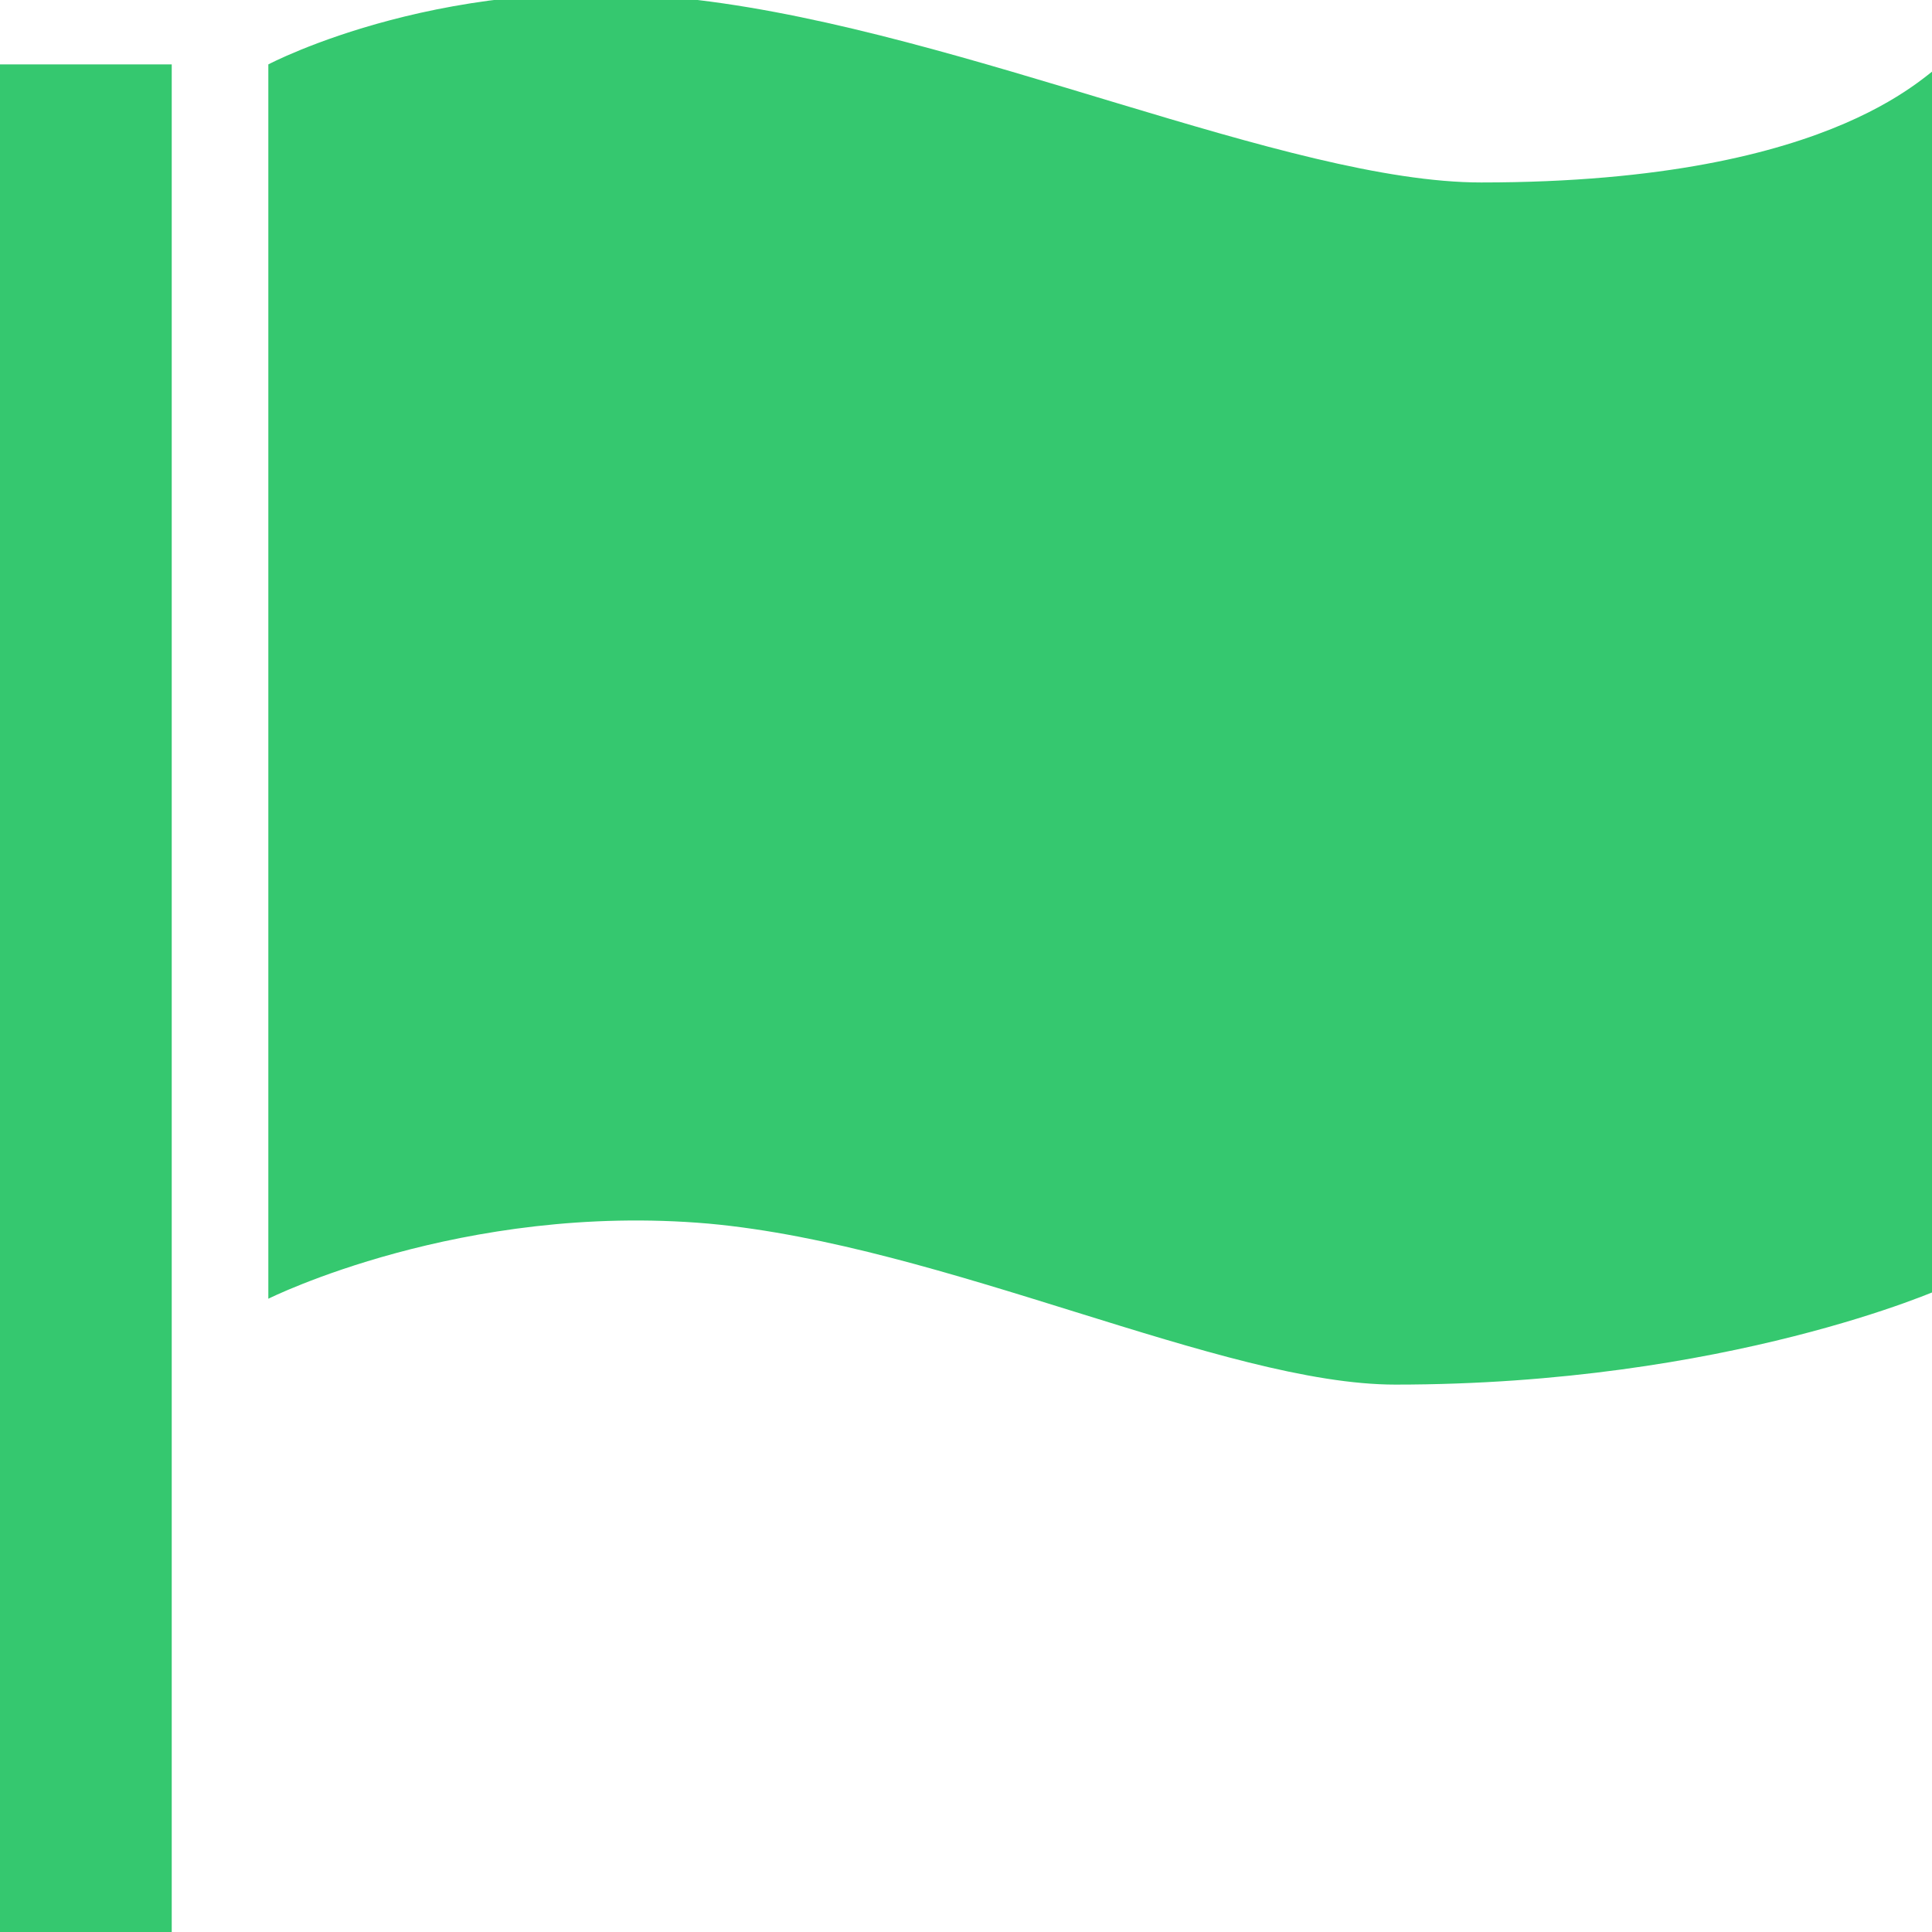
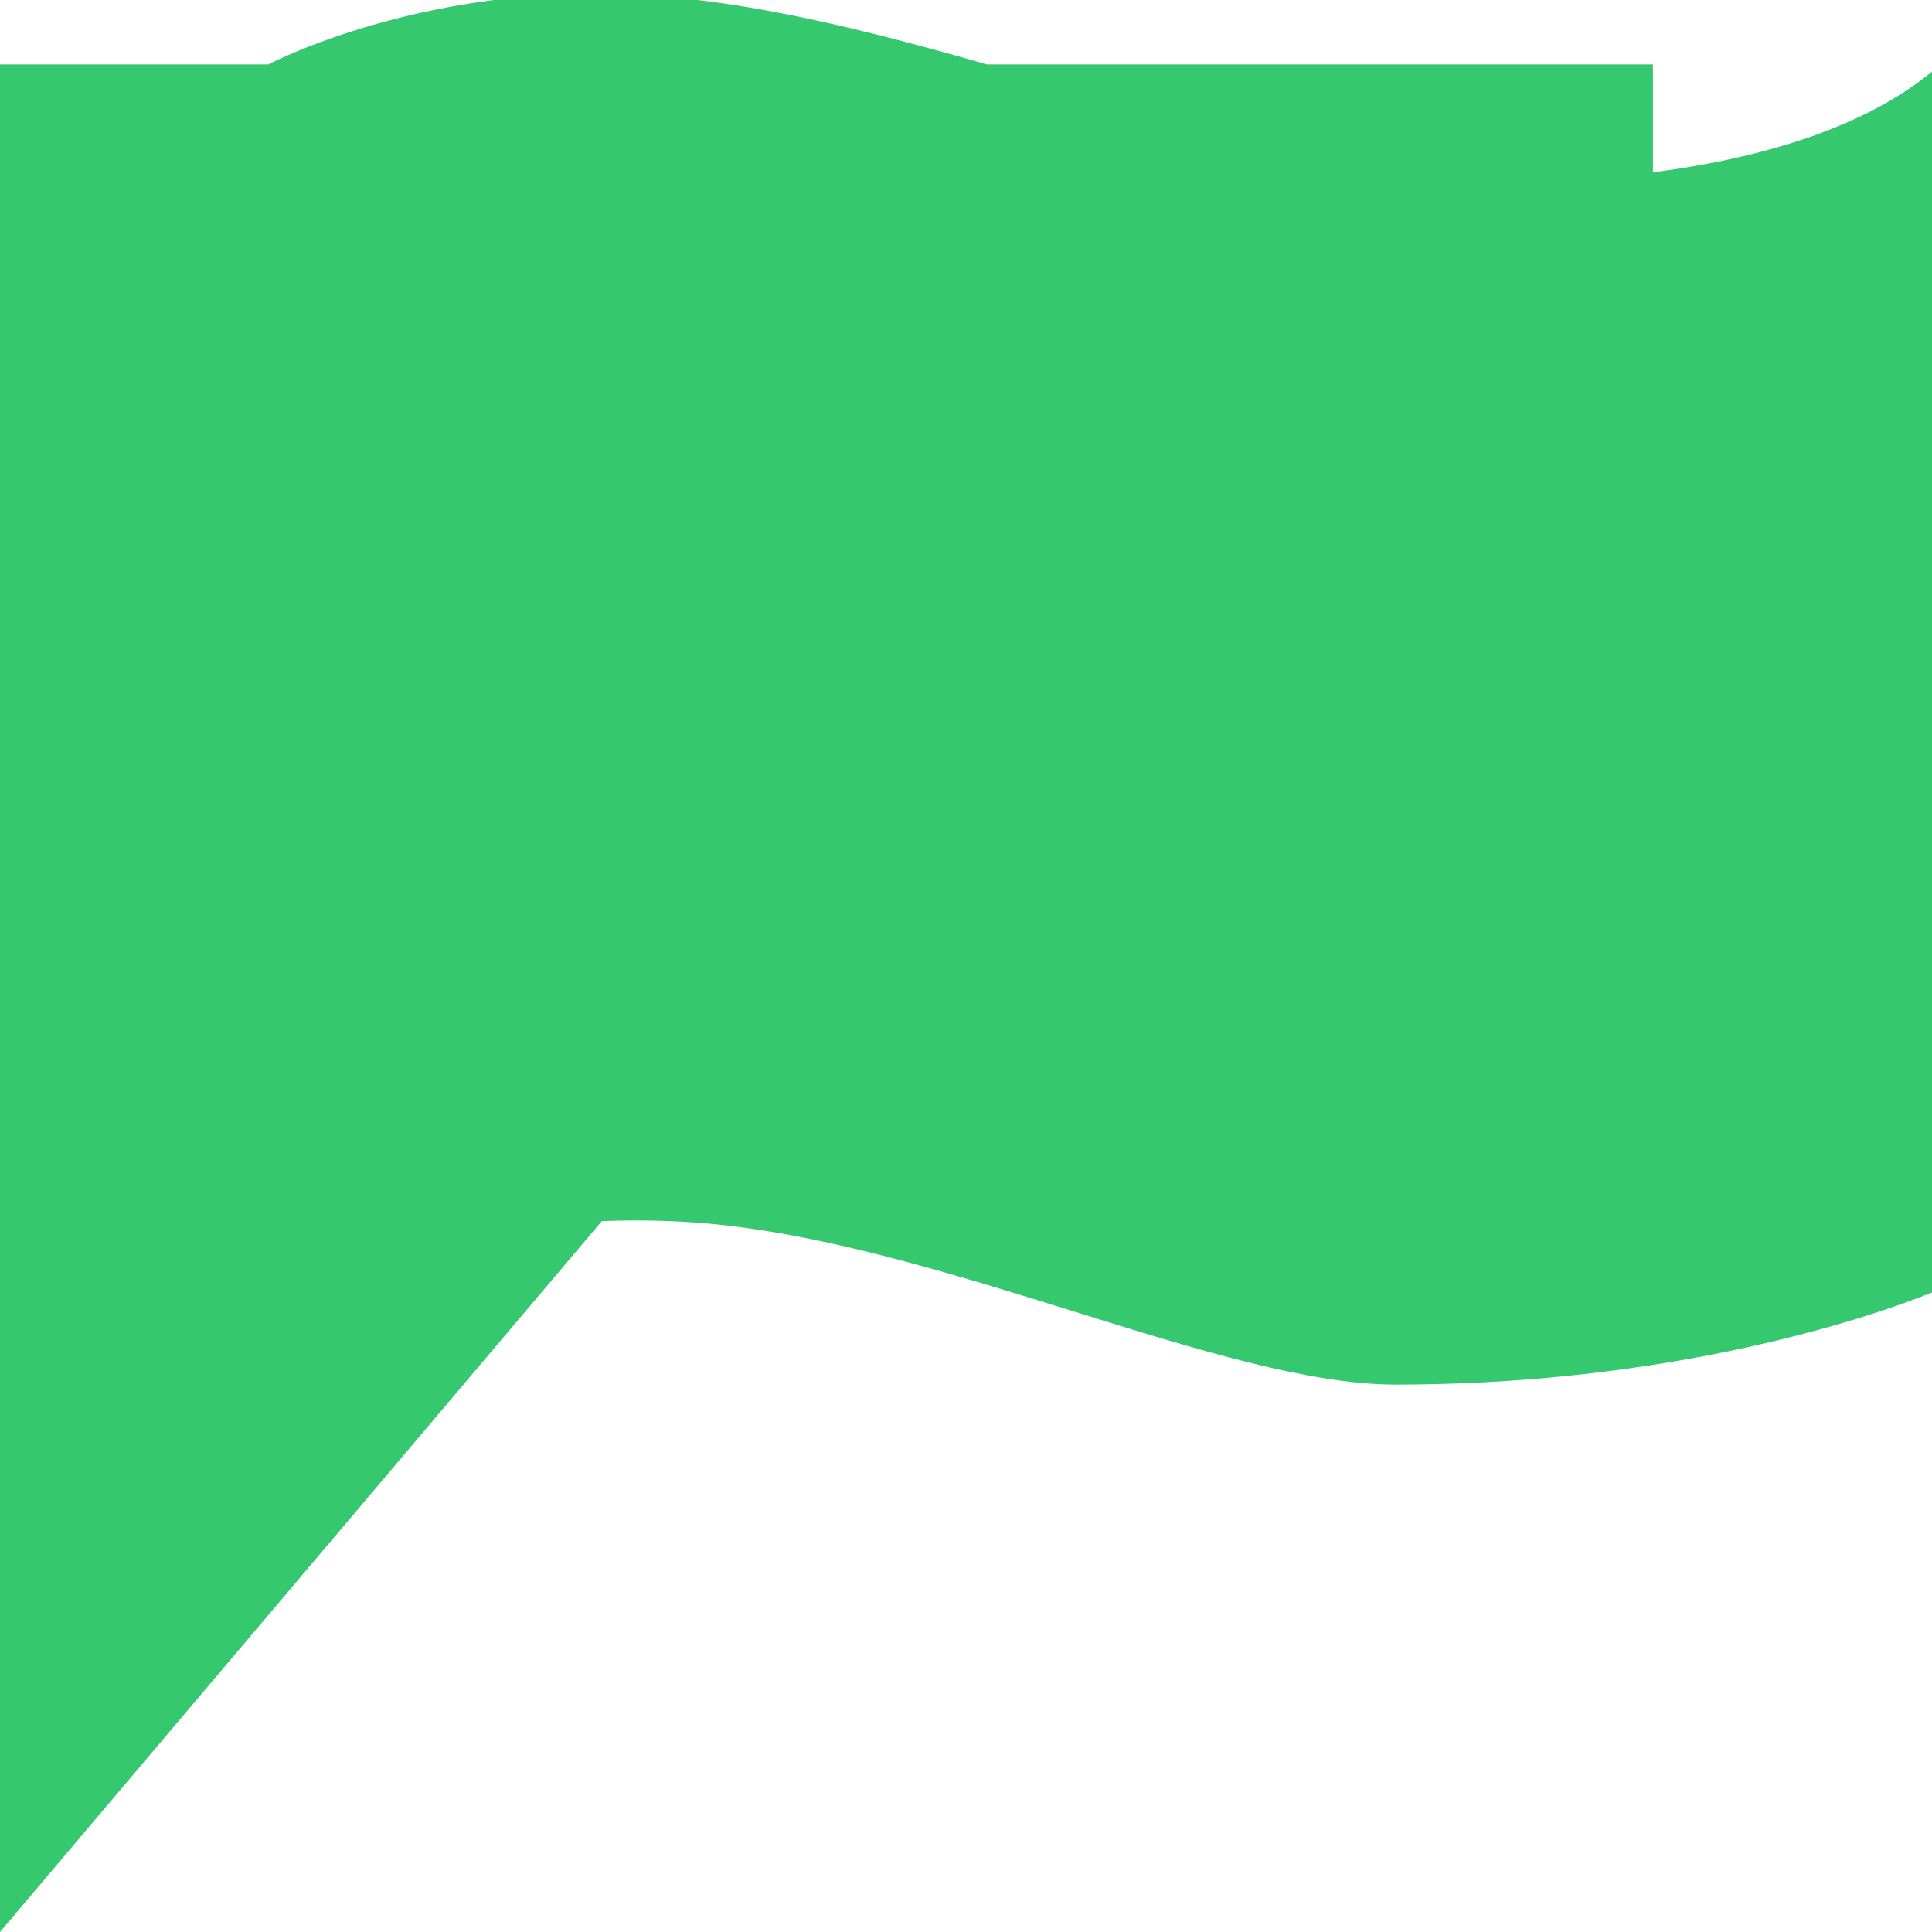
<svg xmlns="http://www.w3.org/2000/svg" version="1.1" id="Layer_1" x="0px" y="0px" viewBox="0 0 18 18" enable-background="new 0 0 18 18" xml:space="preserve">
  <g>
    <g>
-       <path fill="#35c86f" d="M13.8,1.7C12,1.7,9,0.3,6.5,0c-2.3-0.3-4,0.6-4,0.6v11.5c0,0,1.8-0.9,4.1-0.7c2.2,0.2,4.8,1.5,6.4,1.5    c3.1,0,5.1-0.9,5.1-0.9V0.6C18,0.6,17.2,1.7,13.8,1.7z M0,18h1.6V0.6H0V18z" />
+       <path fill="#35c86f" d="M13.8,1.7C12,1.7,9,0.3,6.5,0c-2.3-0.3-4,0.6-4,0.6v11.5c0,0,1.8-0.9,4.1-0.7c2.2,0.2,4.8,1.5,6.4,1.5    c3.1,0,5.1-0.9,5.1-0.9V0.6C18,0.6,17.2,1.7,13.8,1.7z h1.6V0.6H0V18z" />
    </g>
  </g>
</svg>